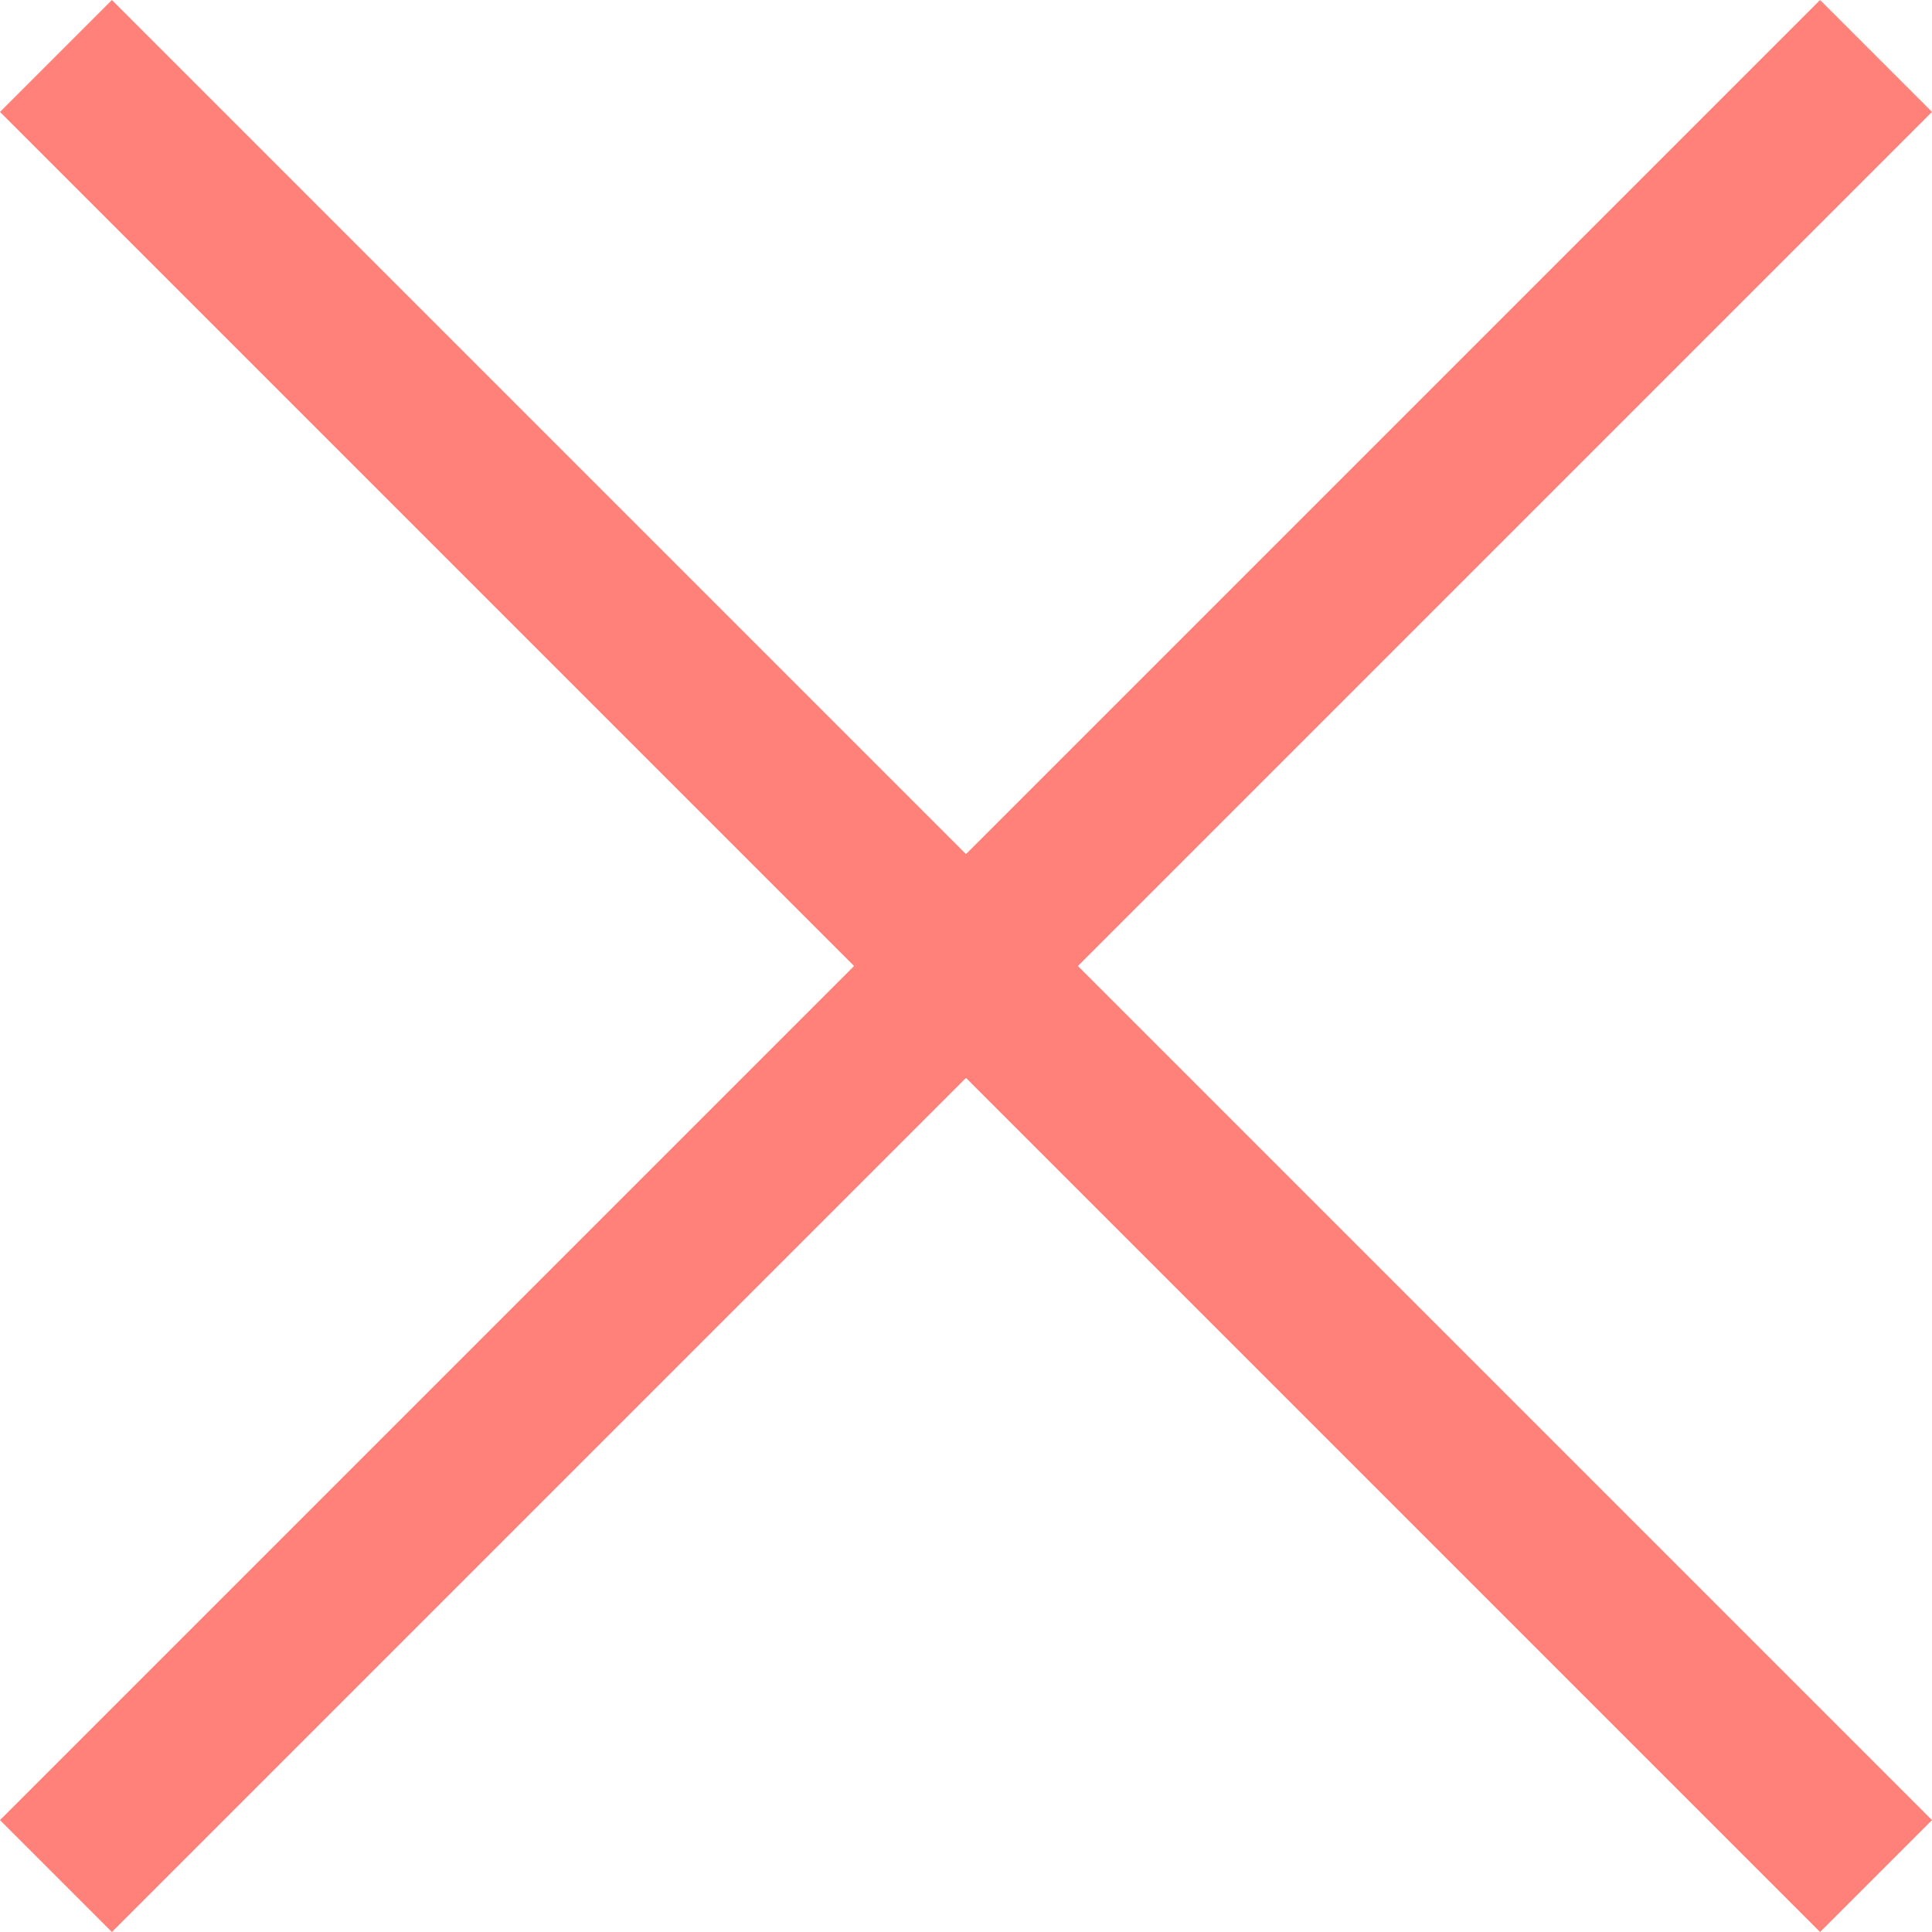
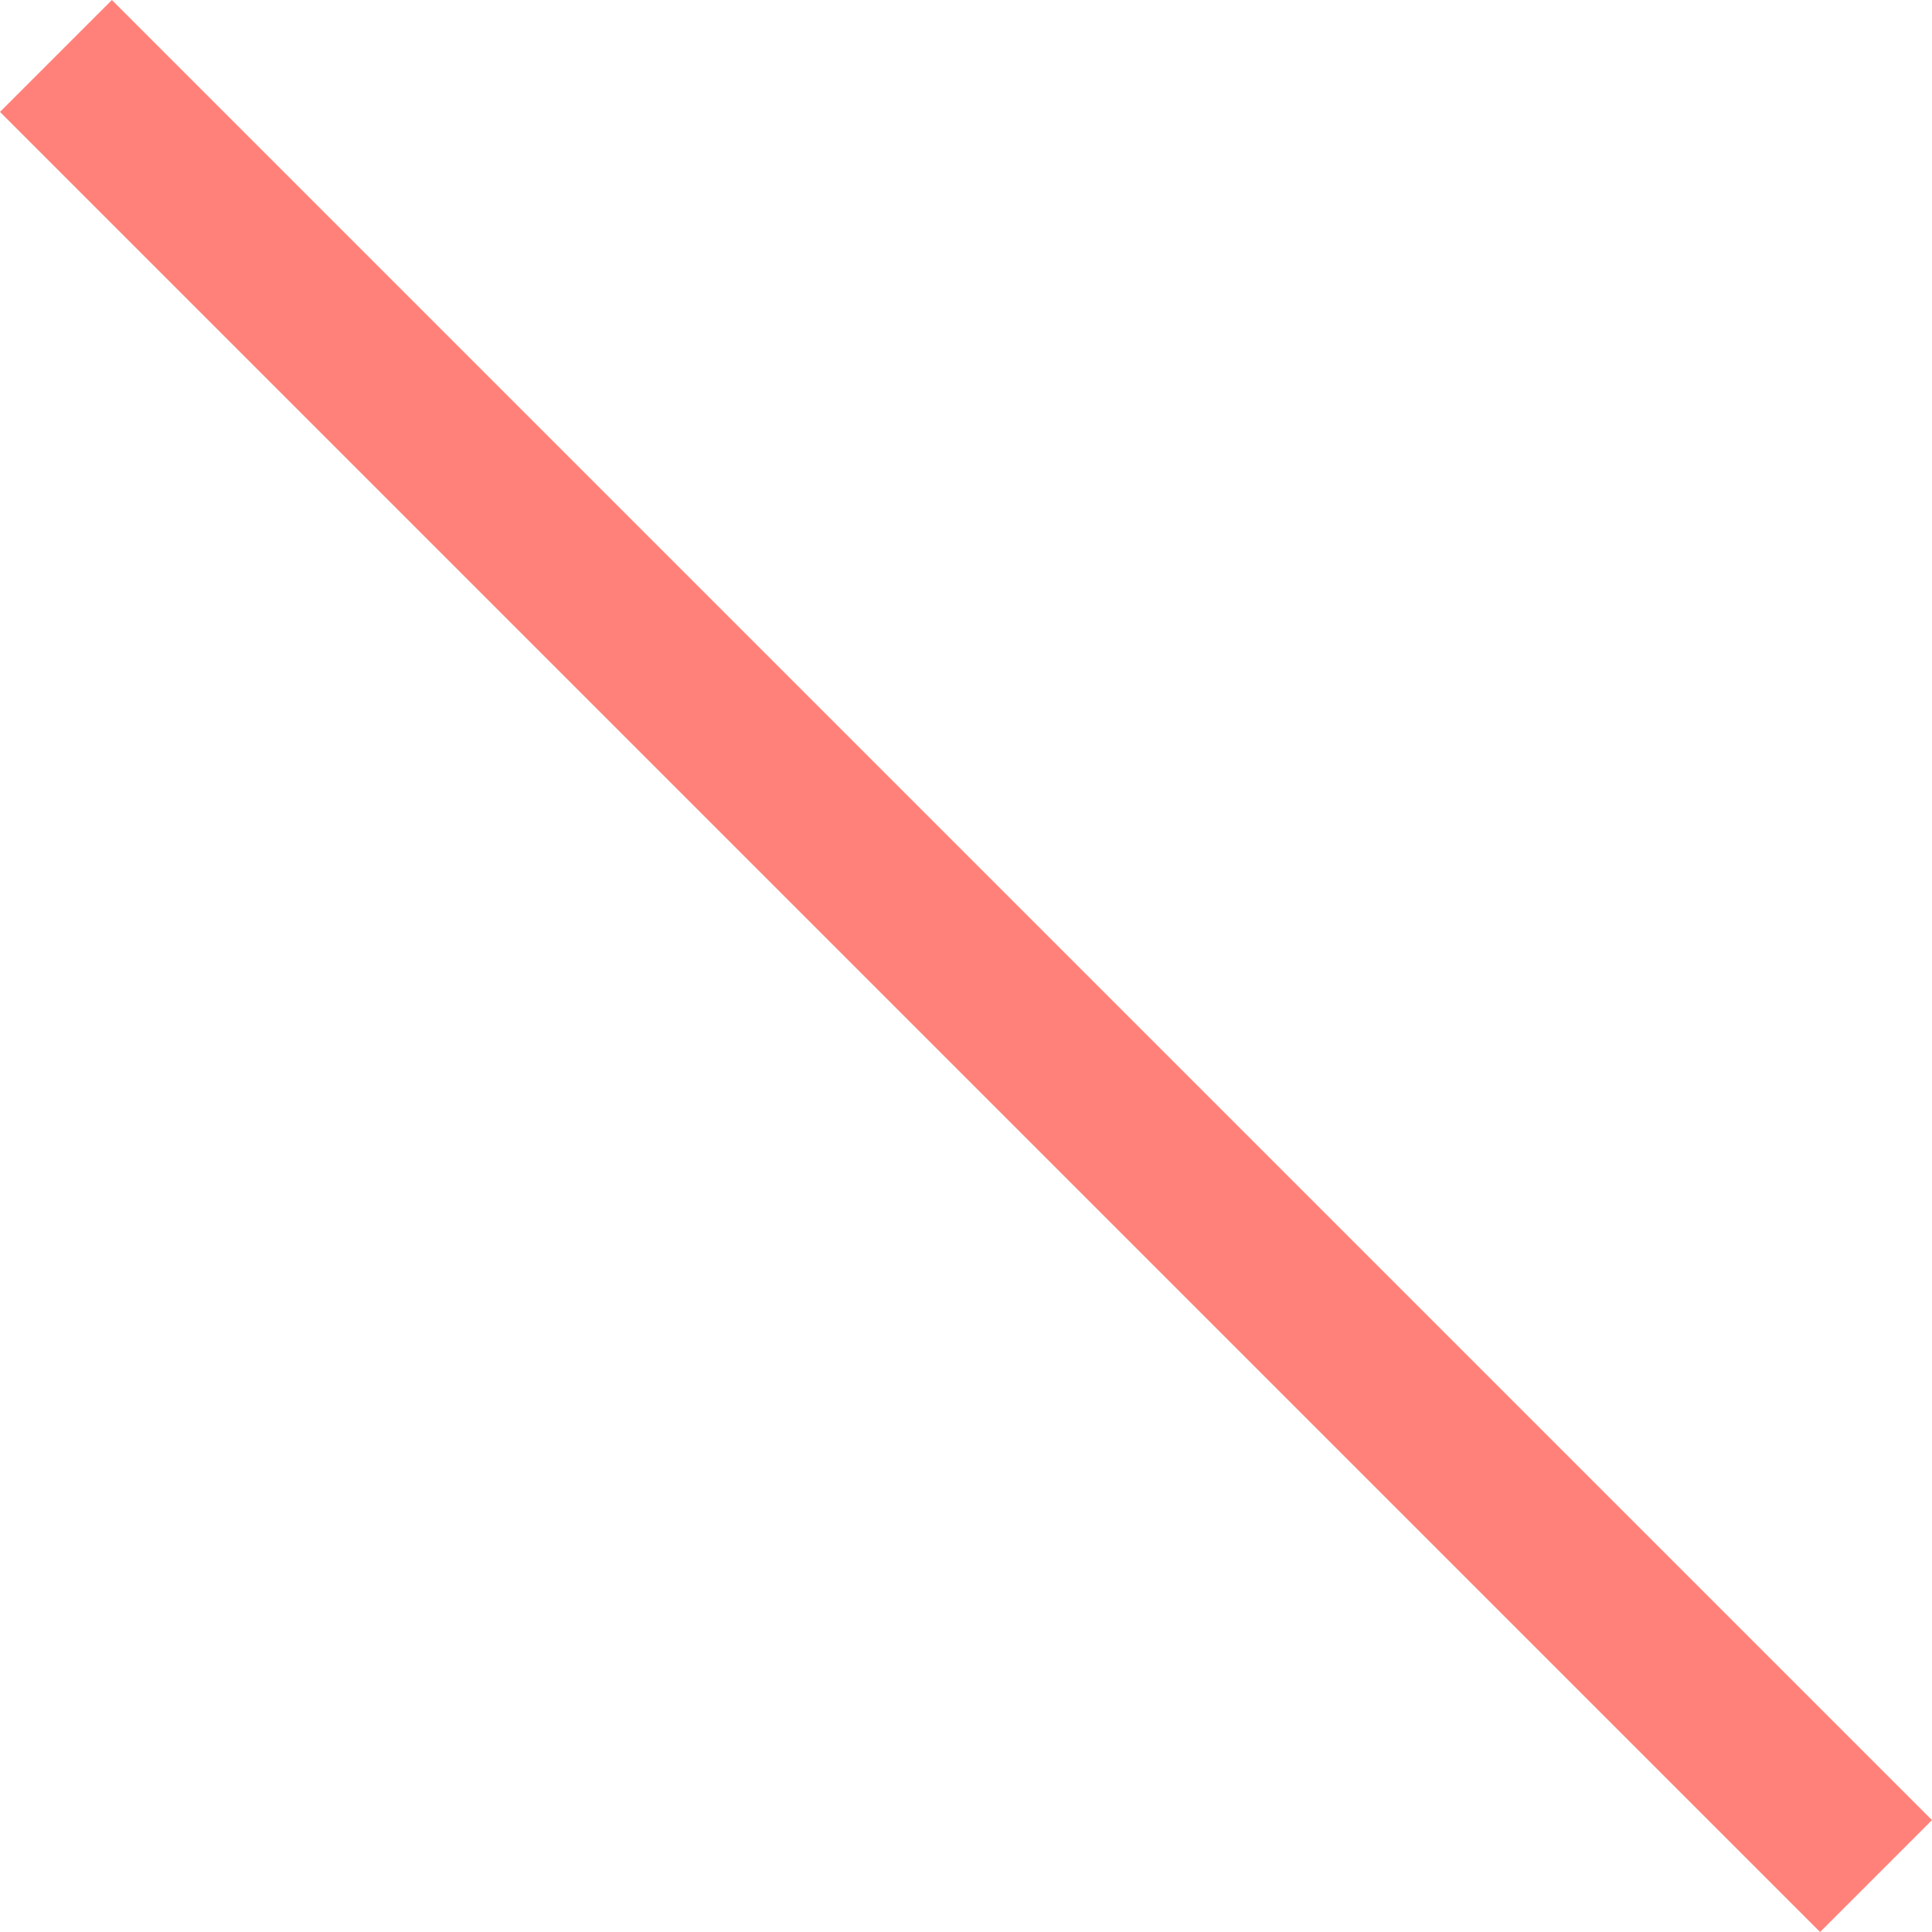
<svg xmlns="http://www.w3.org/2000/svg" width="97.657" height="97.657" viewBox="0 0 97.657 97.657">
  <g id="グループ_6623" data-name="グループ 6623" transform="translate(-671.172 -4178.671)">
    <line id="線_63" data-name="線 63" x2="92" y2="92" transform="translate(674 4181.5)" fill="none" stroke="#ff8179" stroke-width="8" />
-     <line id="線_64" data-name="線 64" x1="92" y2="92" transform="translate(674 4181.5)" fill="none" stroke="#ff8179" stroke-width="8" />
  </g>
</svg>